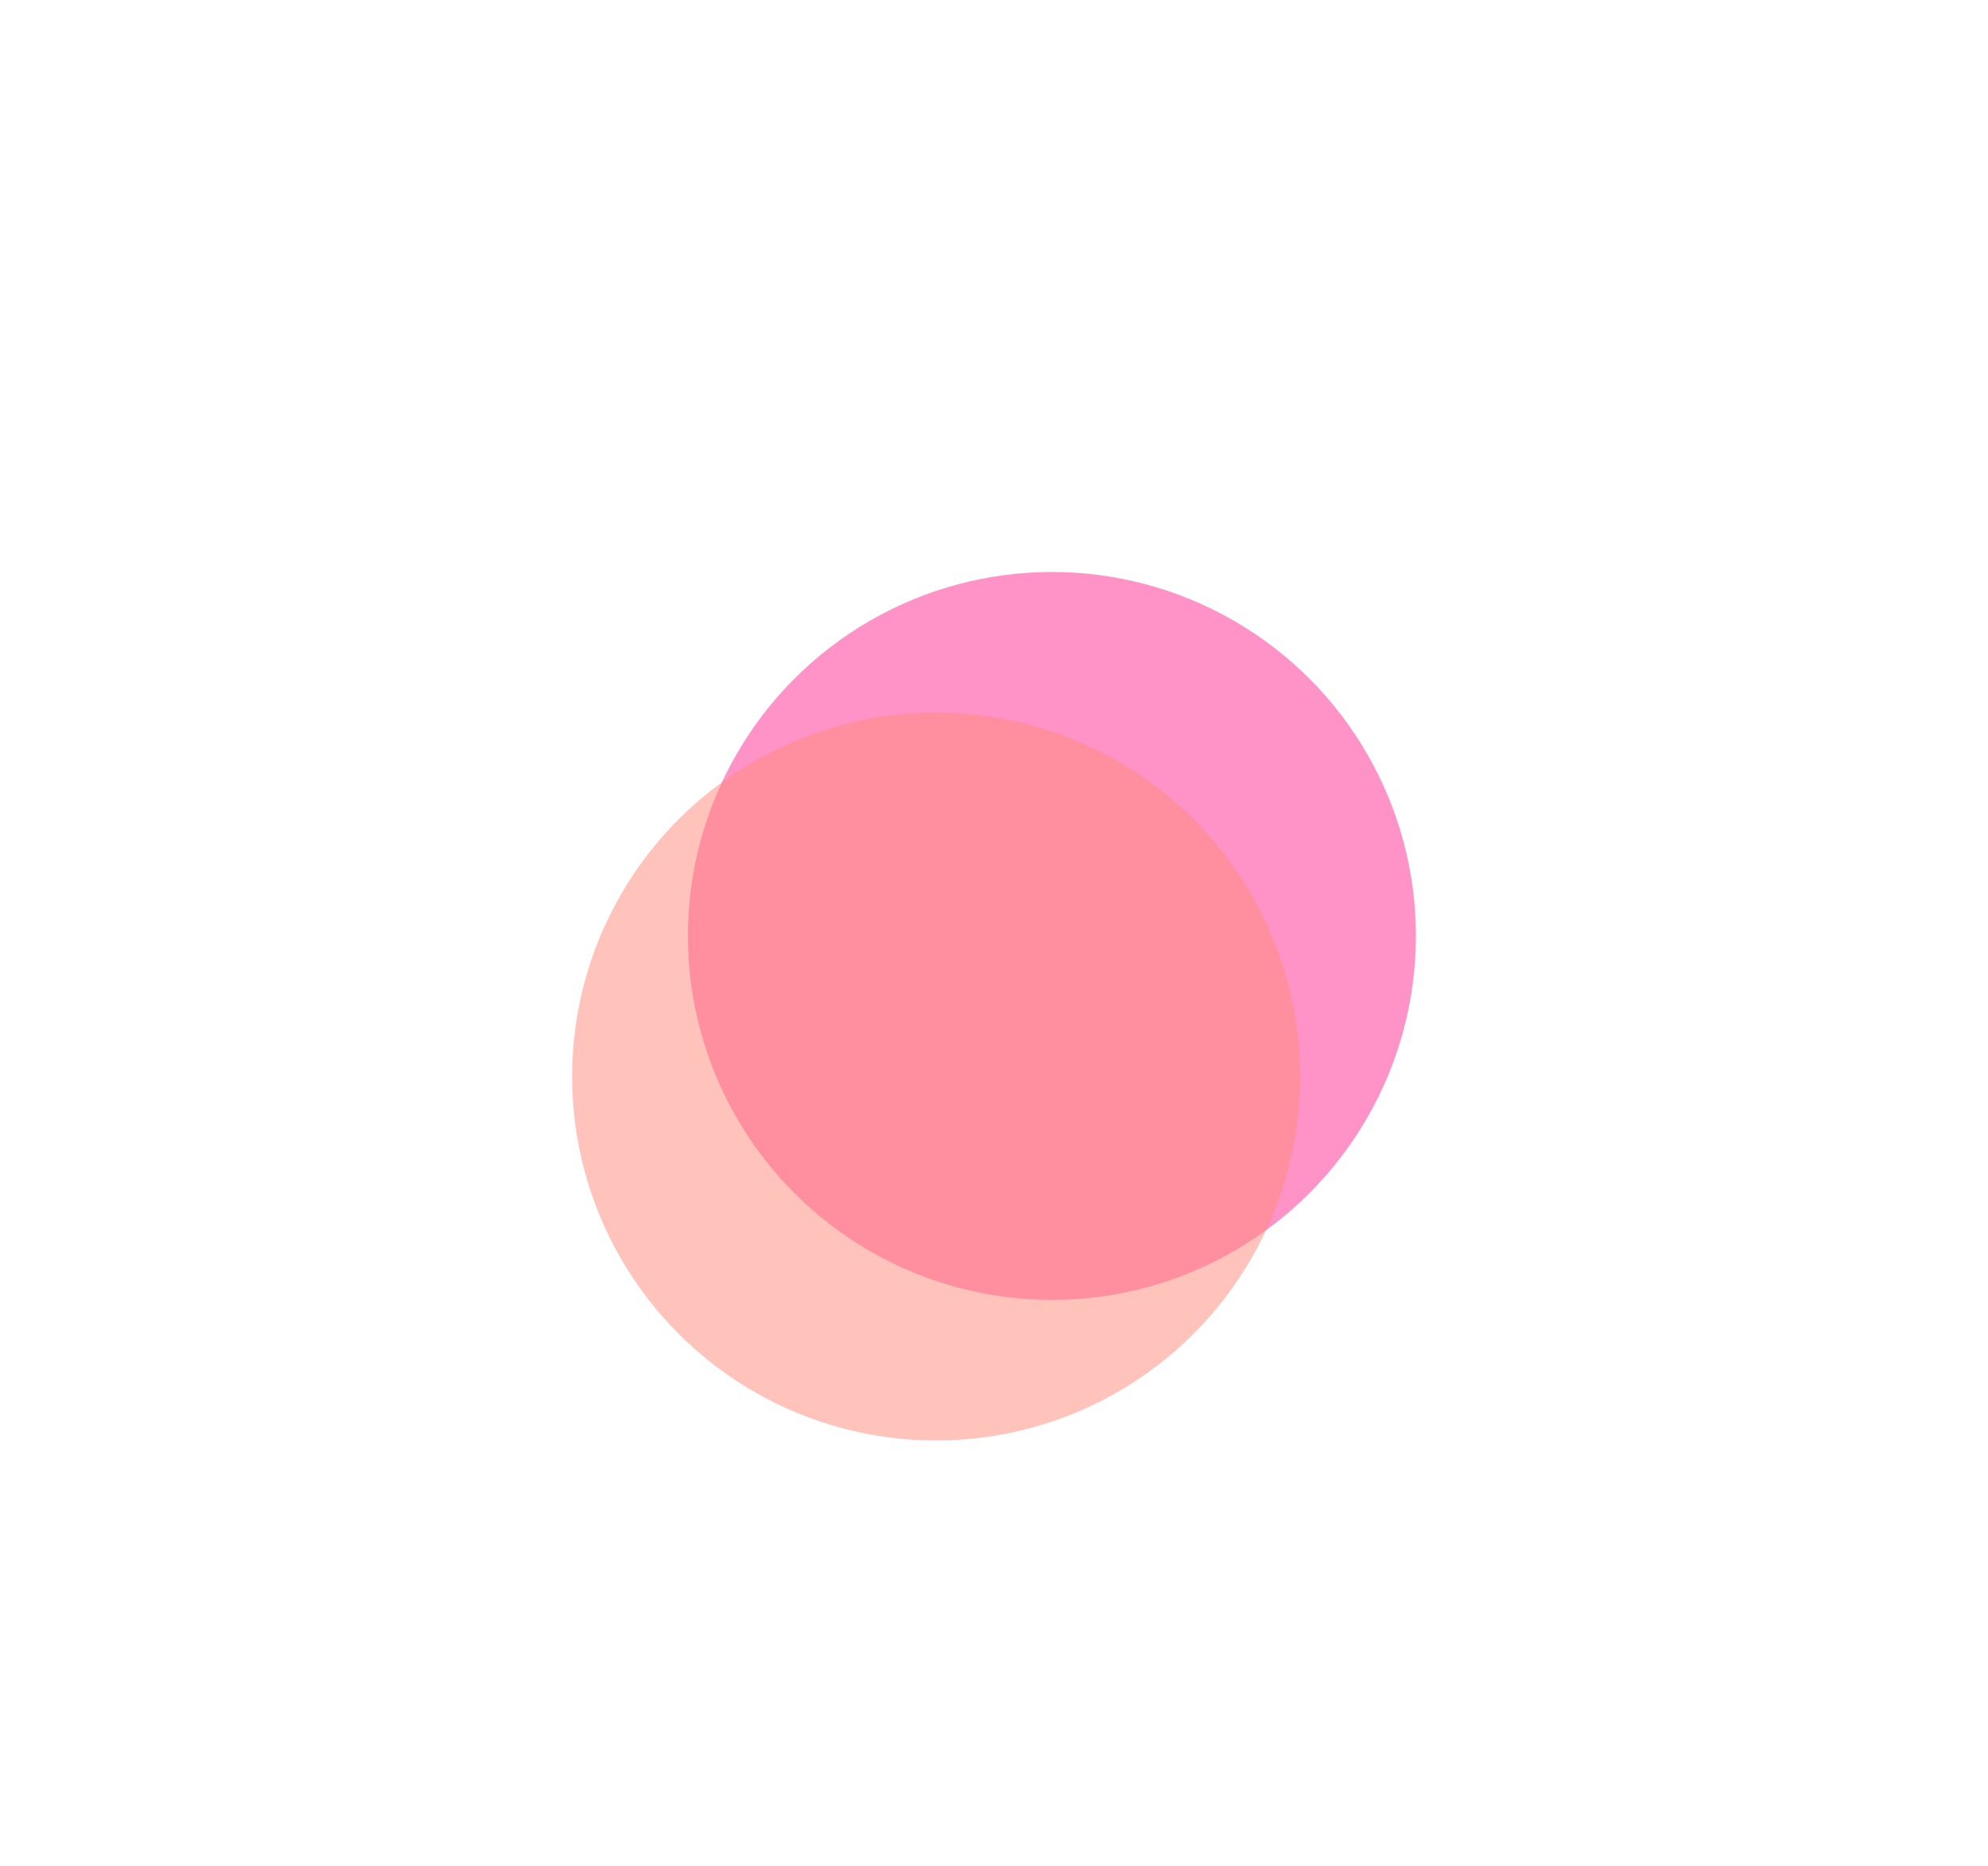
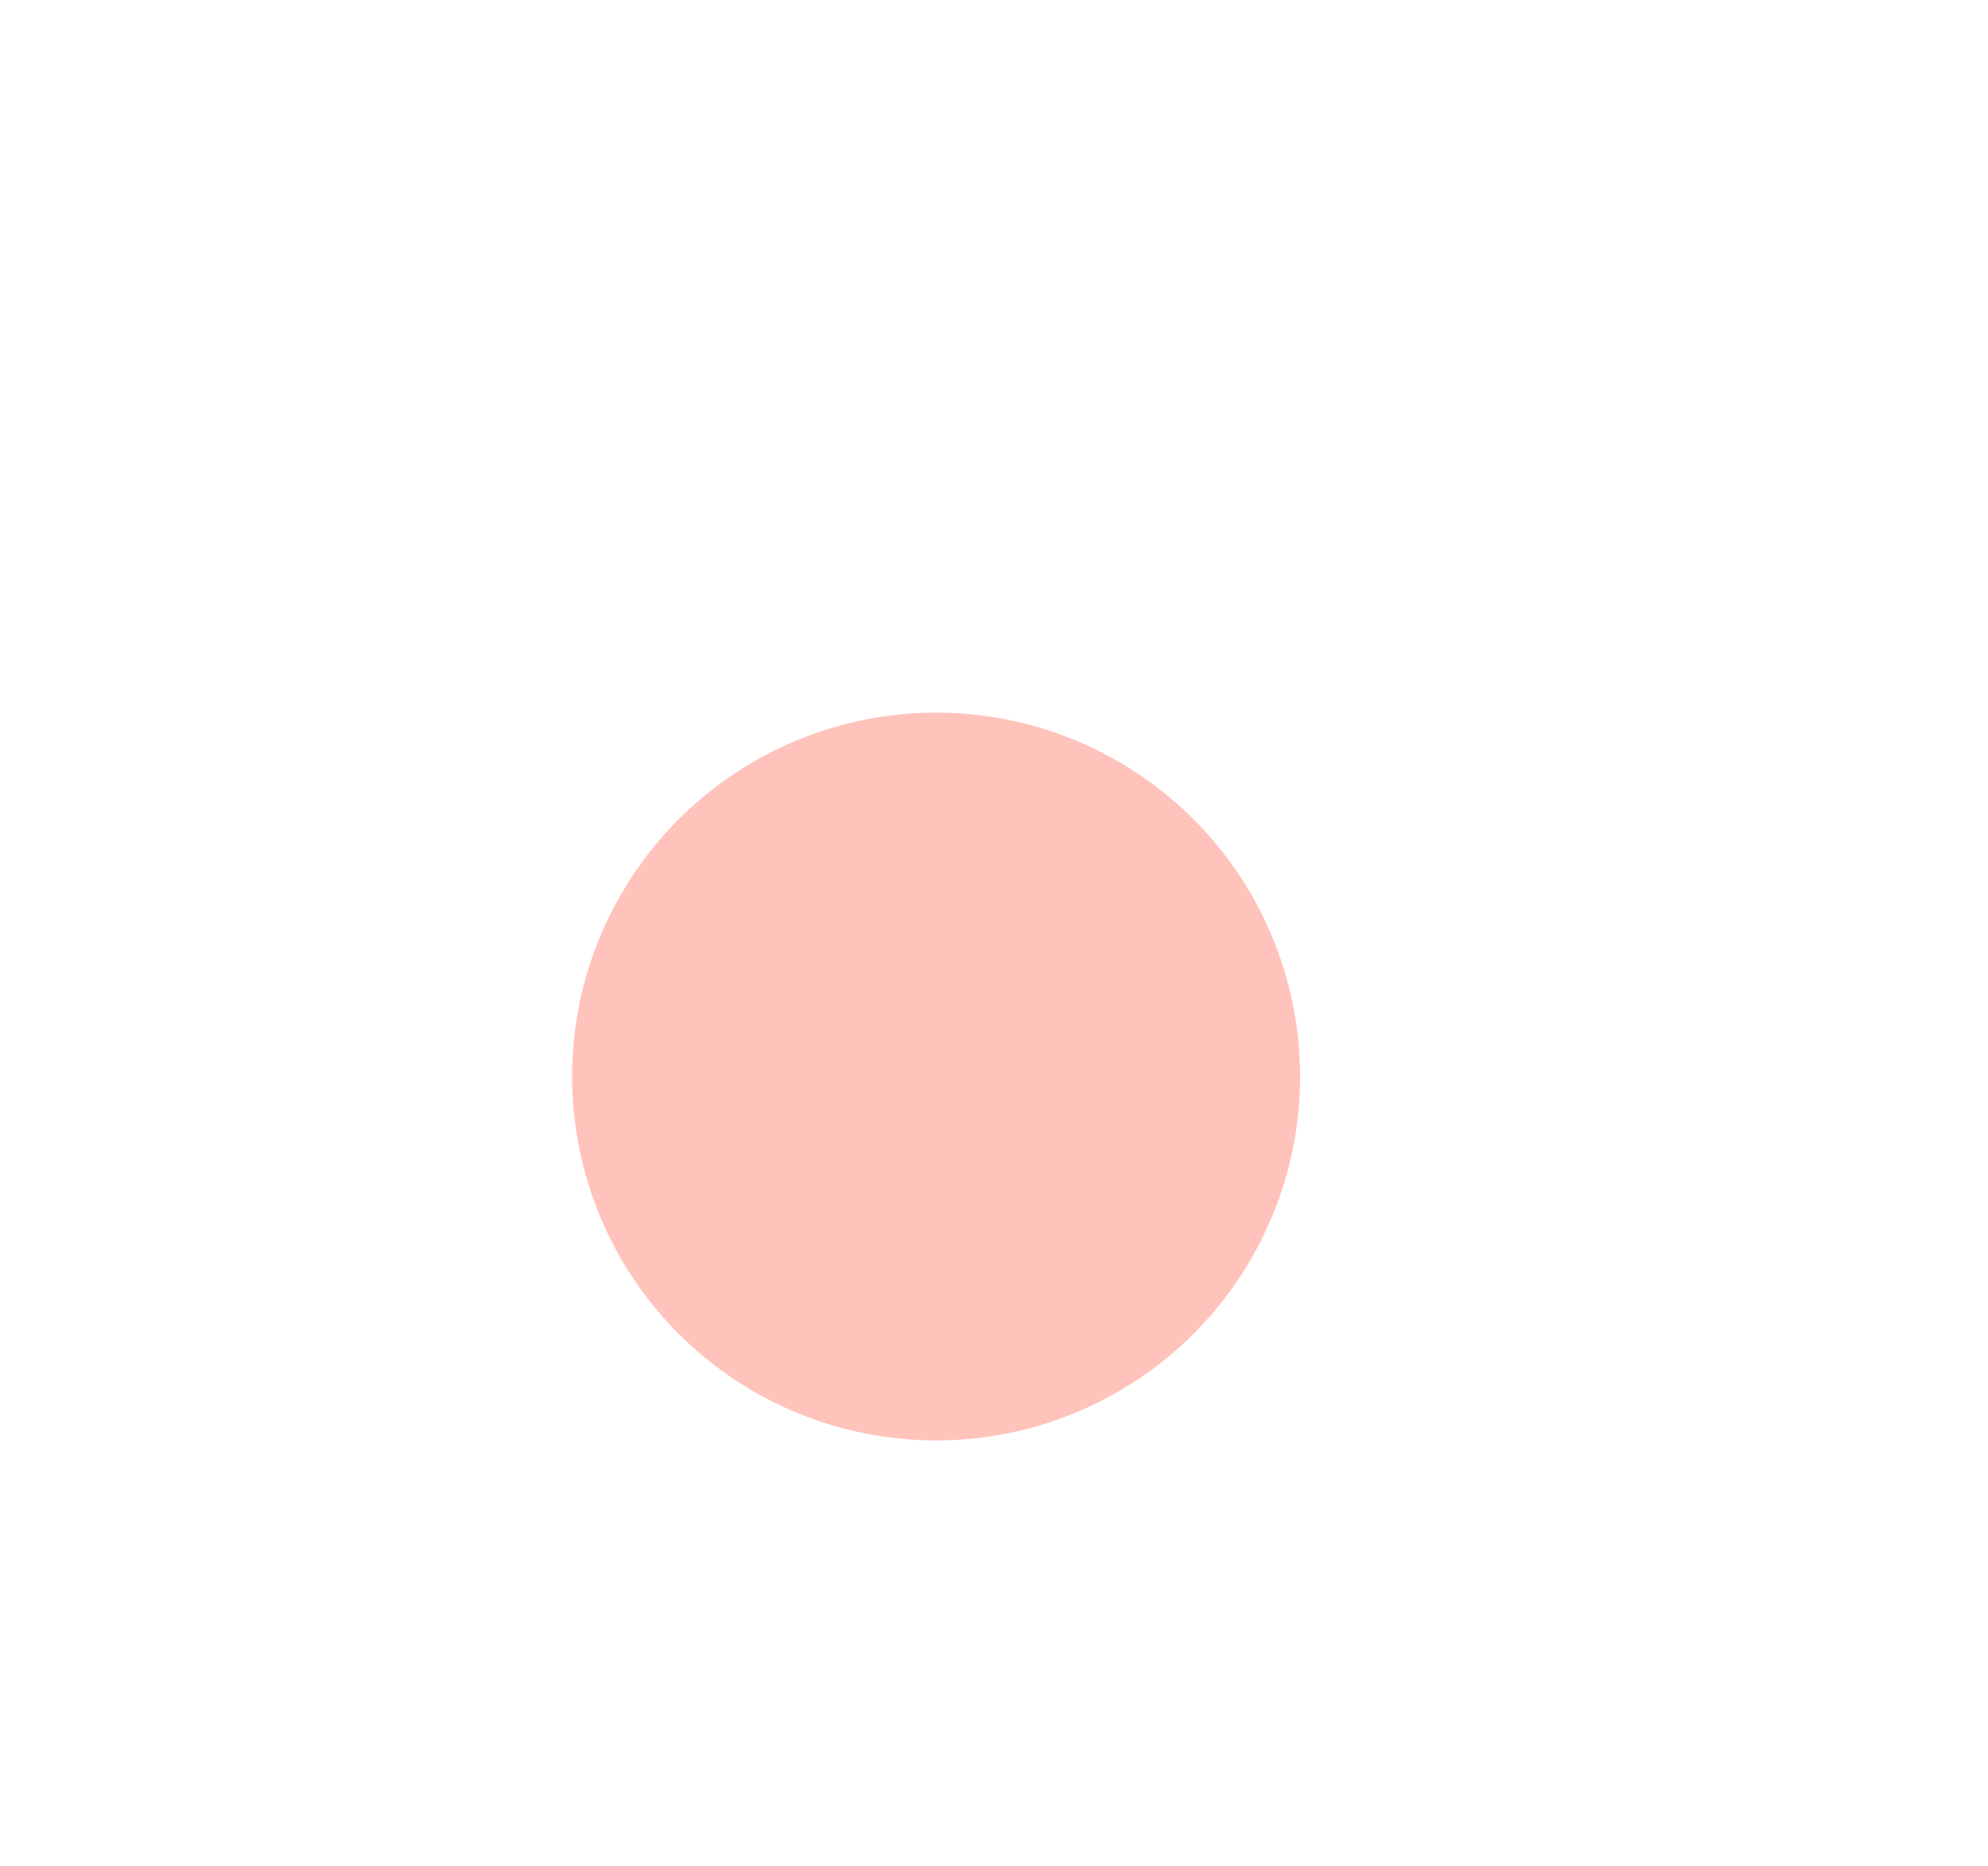
<svg xmlns="http://www.w3.org/2000/svg" width="278" height="261" viewBox="0 0 278 261" fill="none">
  <g opacity="0.6">
    <g opacity="0.8" filter="url(#filter0_f_501_10)">
-       <circle cx="147.098" cy="130.902" r="50.902" fill="#FF1E8A" />
-     </g>
+       </g>
    <g opacity="0.5" filter="url(#filter1_f_501_10)">
      <circle cx="130.902" cy="150.569" r="50.902" fill="#FF391E" />
    </g>
  </g>
  <defs>
    <filter id="filter0_f_501_10" x="16.196" y="0" width="261.804" height="261.804" filterUnits="userSpaceOnUse" color-interpolation-filters="sRGB">
      <feFlood flood-opacity="0" result="BackgroundImageFix" />
      <feBlend mode="normal" in="SourceGraphic" in2="BackgroundImageFix" result="shape" />
      <feGaussianBlur stdDeviation="40" result="effect1_foregroundBlur_501_10" />
    </filter>
    <filter id="filter1_f_501_10" x="0" y="19.667" width="261.804" height="261.804" filterUnits="userSpaceOnUse" color-interpolation-filters="sRGB">
      <feFlood flood-opacity="0" result="BackgroundImageFix" />
      <feBlend mode="normal" in="SourceGraphic" in2="BackgroundImageFix" result="shape" />
      <feGaussianBlur stdDeviation="40" result="effect1_foregroundBlur_501_10" />
    </filter>
  </defs>
</svg>